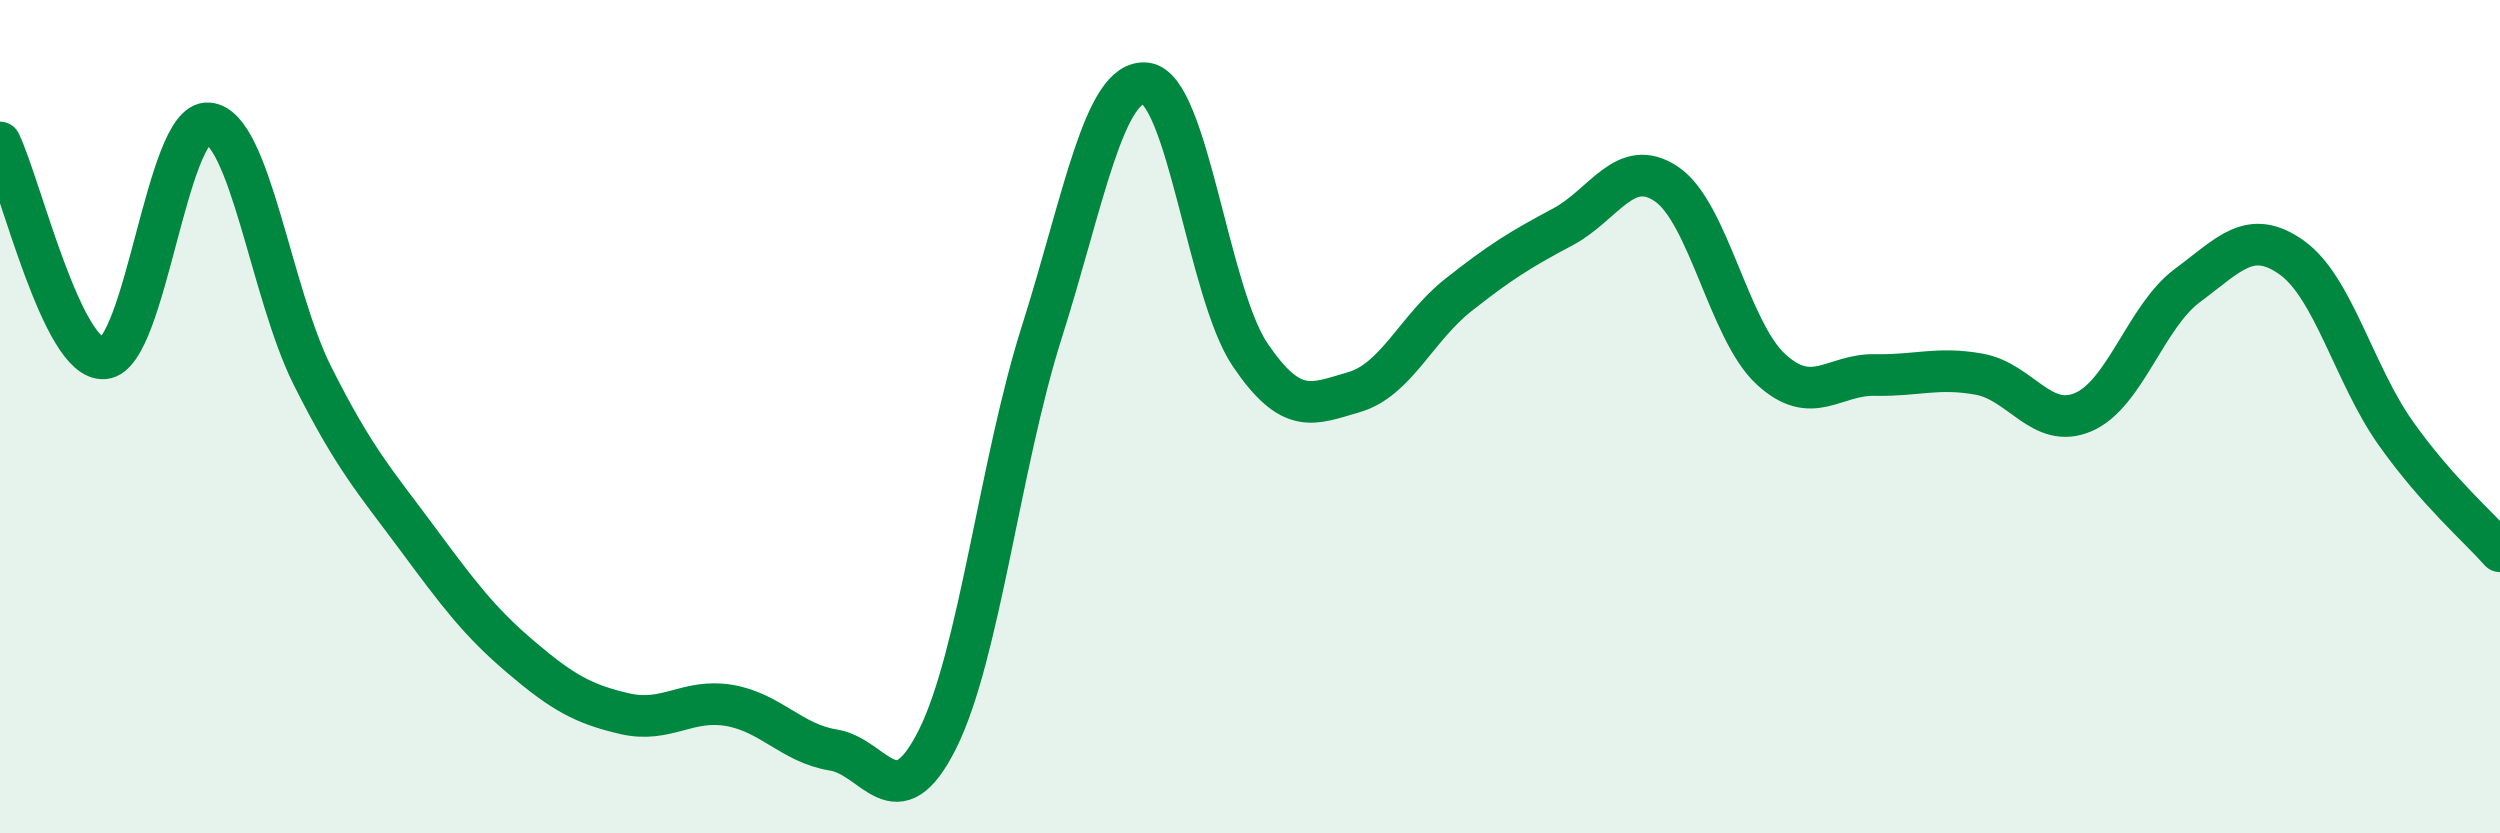
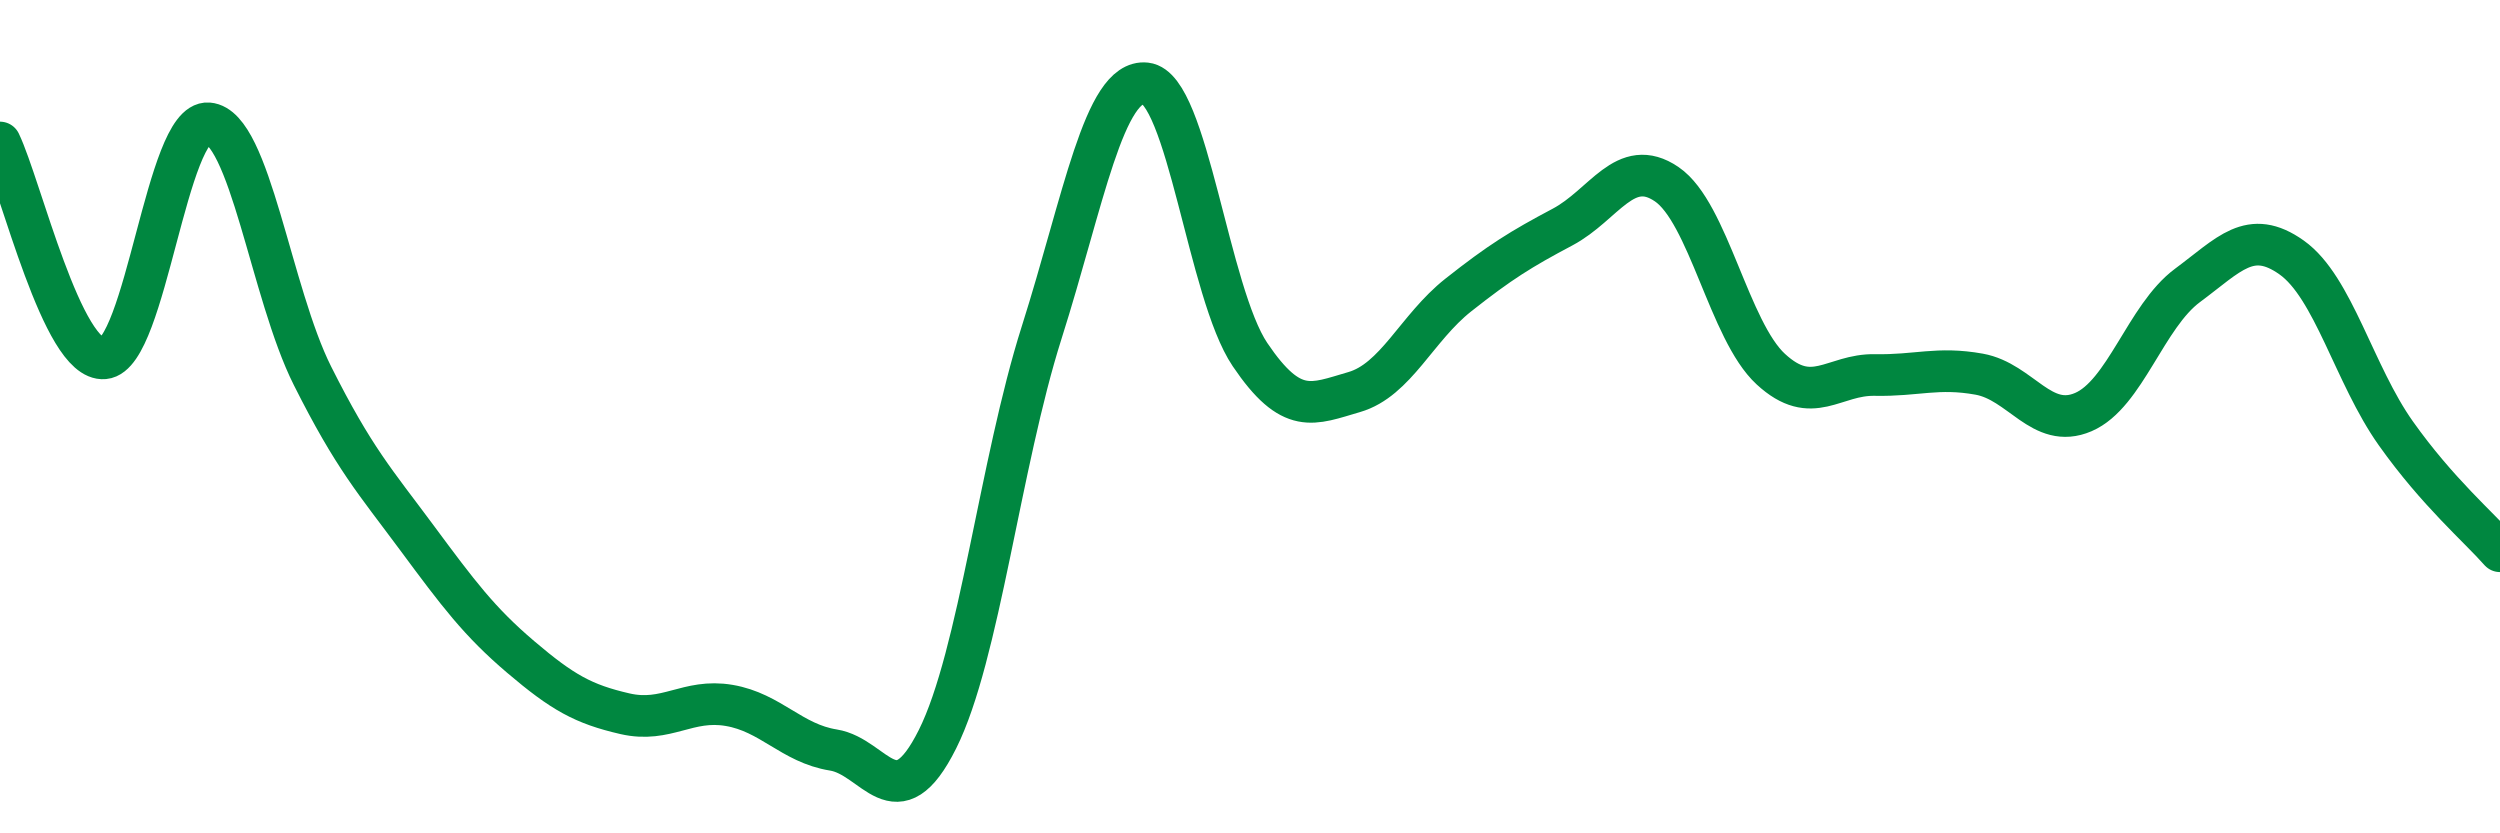
<svg xmlns="http://www.w3.org/2000/svg" width="60" height="20" viewBox="0 0 60 20">
-   <path d="M 0,3.42 C 0.5,4.46 1.5,8.69 2.5,8.6 C 3.5,8.51 4,2.88 5,2.96 C 6,3.04 6.5,7.03 7.5,9.02 C 8.5,11.01 9,11.55 10,12.9 C 11,14.25 11.5,14.92 12.5,15.77 C 13.5,16.62 14,16.9 15,17.13 C 16,17.36 16.5,16.76 17.5,16.93 C 18.5,17.1 19,17.84 20,18 C 21,18.16 21.5,19.74 22.5,17.74 C 23.5,15.74 24,11.13 25,7.98 C 26,4.83 26.5,1.89 27.5,2 C 28.5,2.11 29,7.03 30,8.51 C 31,9.99 31.5,9.7 32.5,9.41 C 33.5,9.12 34,7.87 35,7.08 C 36,6.29 36.5,5.98 37.5,5.45 C 38.5,4.92 39,3.74 40,4.42 C 41,5.1 41.5,7.94 42.5,8.86 C 43.5,9.78 44,8.98 45,9 C 46,9.02 46.5,8.8 47.5,8.98 C 48.5,9.16 49,10.32 50,9.89 C 51,9.46 51.5,7.59 52.5,6.85 C 53.5,6.11 54,5.47 55,6.18 C 56,6.89 56.5,8.99 57.5,10.4 C 58.5,11.81 59.5,12.66 60,13.23L60 20L0 20Z" fill="#008740" opacity="0.1" stroke-linecap="round" stroke-linejoin="round" />
  <path d="M 0,3.42 C 0.5,4.46 1.5,8.69 2.5,8.6 C 3.5,8.51 4,2.88 5,2.96 C 6,3.04 6.5,7.03 7.5,9.02 C 8.5,11.01 9,11.55 10,12.9 C 11,14.25 11.5,14.92 12.5,15.77 C 13.5,16.62 14,16.9 15,17.13 C 16,17.36 16.5,16.76 17.5,16.93 C 18.5,17.1 19,17.84 20,18 C 21,18.16 21.5,19.74 22.5,17.74 C 23.5,15.74 24,11.13 25,7.98 C 26,4.83 26.5,1.89 27.5,2 C 28.5,2.11 29,7.03 30,8.51 C 31,9.99 31.5,9.7 32.5,9.41 C 33.5,9.12 34,7.87 35,7.08 C 36,6.29 36.5,5.98 37.5,5.45 C 38.5,4.92 39,3.74 40,4.42 C 41,5.1 41.5,7.94 42.5,8.86 C 43.5,9.78 44,8.98 45,9 C 46,9.02 46.5,8.8 47.5,8.98 C 48.5,9.16 49,10.32 50,9.89 C 51,9.46 51.5,7.59 52.5,6.85 C 53.5,6.11 54,5.47 55,6.18 C 56,6.89 56.5,8.99 57.5,10.4 C 58.5,11.81 59.5,12.66 60,13.23" stroke="#008740" stroke-width="1" fill="none" stroke-linecap="round" stroke-linejoin="round" />
</svg>